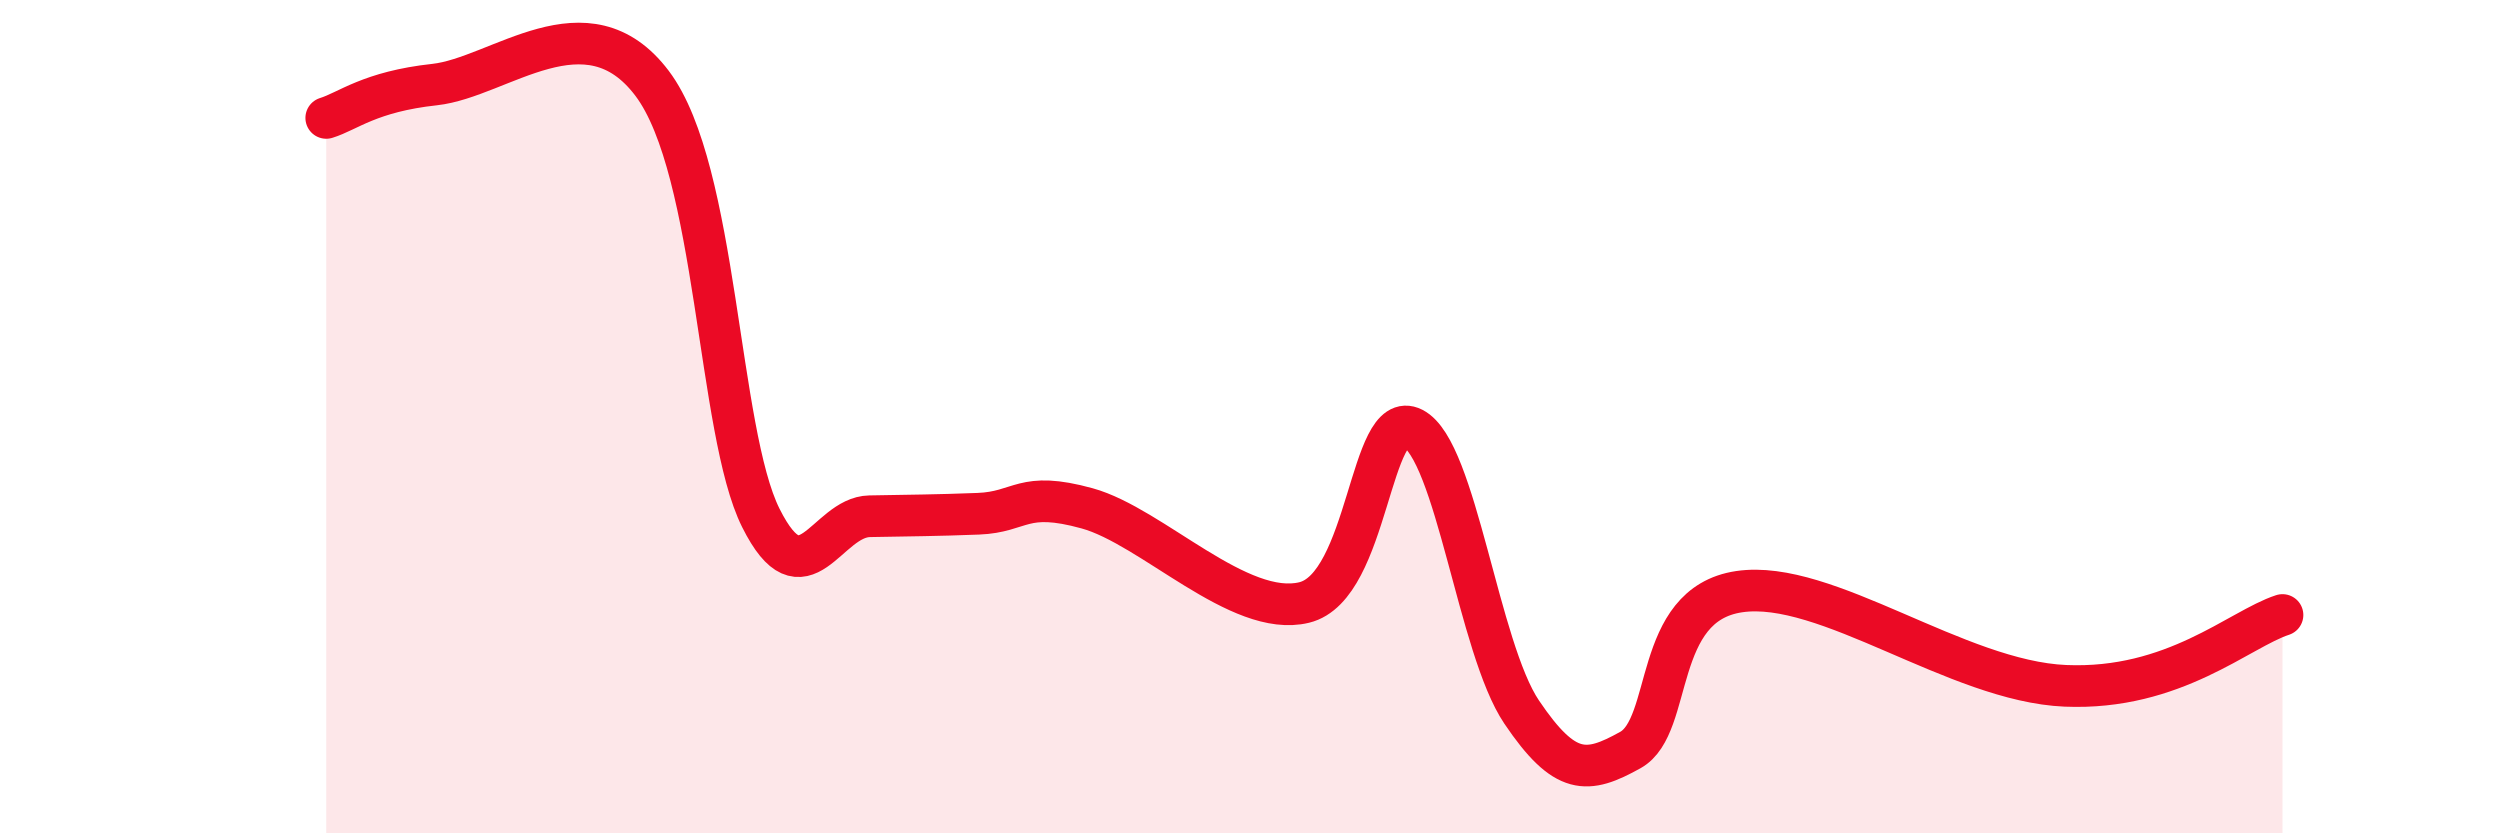
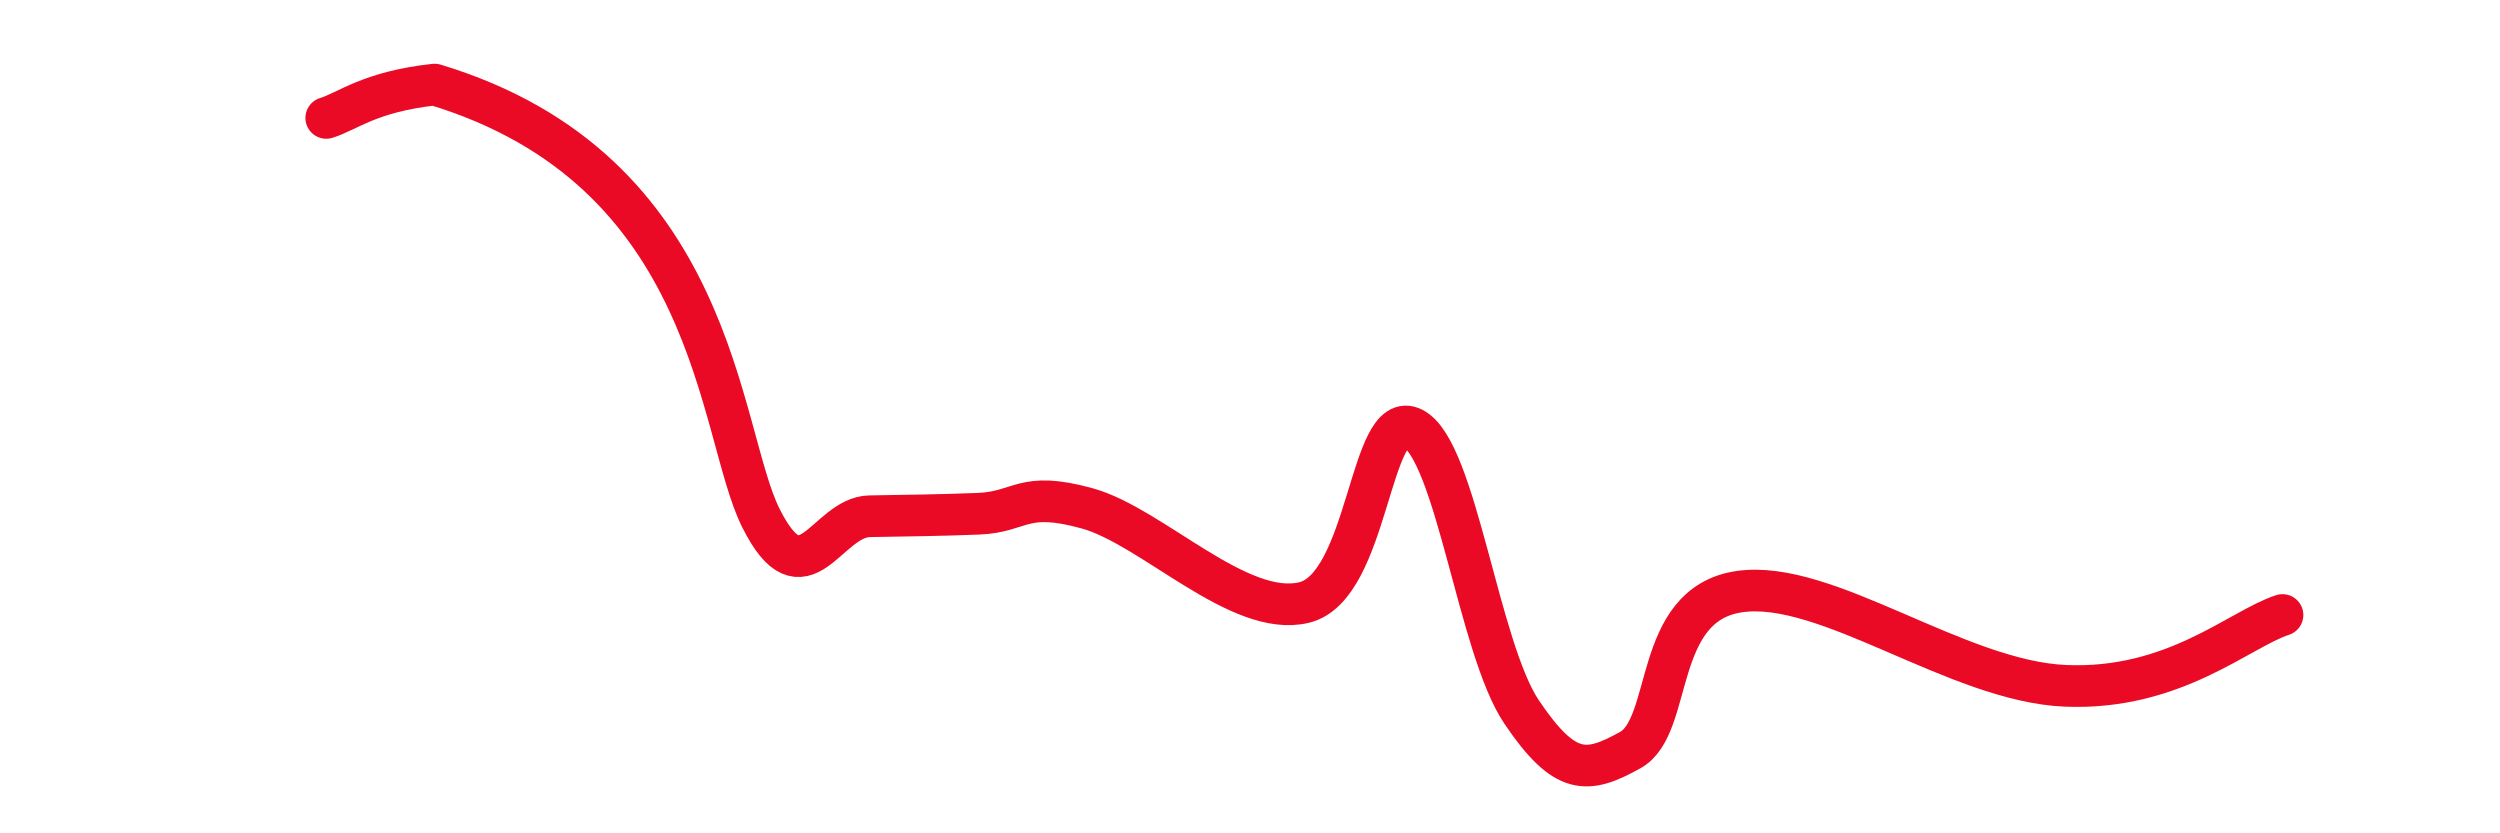
<svg xmlns="http://www.w3.org/2000/svg" width="60" height="20" viewBox="0 0 60 20">
-   <path d="M 7.83,2.83 C 8.35,2.67 8.87,2.2 10.43,2.03 C 11.99,1.86 14.08,-0.08 15.65,2 C 17.22,4.08 17.22,10.35 18.26,12.43 C 19.3,14.51 19.83,12.41 20.87,12.39 C 21.91,12.37 22.44,12.37 23.48,12.33 C 24.52,12.29 24.53,11.77 26.09,12.2 C 27.65,12.63 29.74,14.84 31.3,14.46 C 32.86,14.08 32.87,9.75 33.91,10.28 C 34.95,10.81 35.48,15.55 36.52,17.09 C 37.56,18.63 38.09,18.58 39.13,18 C 40.17,17.42 39.65,14.51 41.74,14.2 C 43.83,13.89 46.96,16.35 49.57,16.46 C 52.18,16.57 53.74,15.1 54.78,14.76L54.78 20L7.83 20Z" fill="#EB0A25" opacity="0.1" stroke-linecap="round" stroke-linejoin="round" />
-   <path d="M 7.83,2.83 C 8.35,2.67 8.87,2.2 10.43,2.03 C 11.99,1.86 14.08,-0.08 15.65,2 C 17.22,4.08 17.22,10.35 18.26,12.43 C 19.3,14.51 19.83,12.41 20.87,12.39 C 21.91,12.37 22.44,12.37 23.48,12.33 C 24.52,12.29 24.53,11.77 26.09,12.2 C 27.65,12.63 29.74,14.84 31.3,14.46 C 32.86,14.08 32.87,9.75 33.91,10.28 C 34.95,10.81 35.48,15.55 36.52,17.09 C 37.56,18.63 38.09,18.58 39.13,18 C 40.17,17.42 39.65,14.51 41.74,14.2 C 43.83,13.89 46.96,16.35 49.57,16.46 C 52.18,16.57 53.74,15.1 54.78,14.76" stroke="#EB0A25" stroke-width="1" fill="none" stroke-linecap="round" stroke-linejoin="round" />
+   <path d="M 7.83,2.83 C 8.35,2.67 8.87,2.2 10.43,2.03 C 17.22,4.08 17.22,10.35 18.26,12.43 C 19.3,14.51 19.83,12.41 20.87,12.39 C 21.91,12.37 22.44,12.37 23.48,12.33 C 24.52,12.29 24.53,11.77 26.09,12.2 C 27.65,12.63 29.74,14.84 31.3,14.46 C 32.86,14.08 32.87,9.75 33.91,10.28 C 34.95,10.81 35.48,15.55 36.52,17.09 C 37.56,18.63 38.09,18.58 39.13,18 C 40.17,17.42 39.65,14.51 41.74,14.2 C 43.83,13.89 46.96,16.35 49.57,16.46 C 52.18,16.57 53.74,15.1 54.78,14.76" stroke="#EB0A25" stroke-width="1" fill="none" stroke-linecap="round" stroke-linejoin="round" />
</svg>